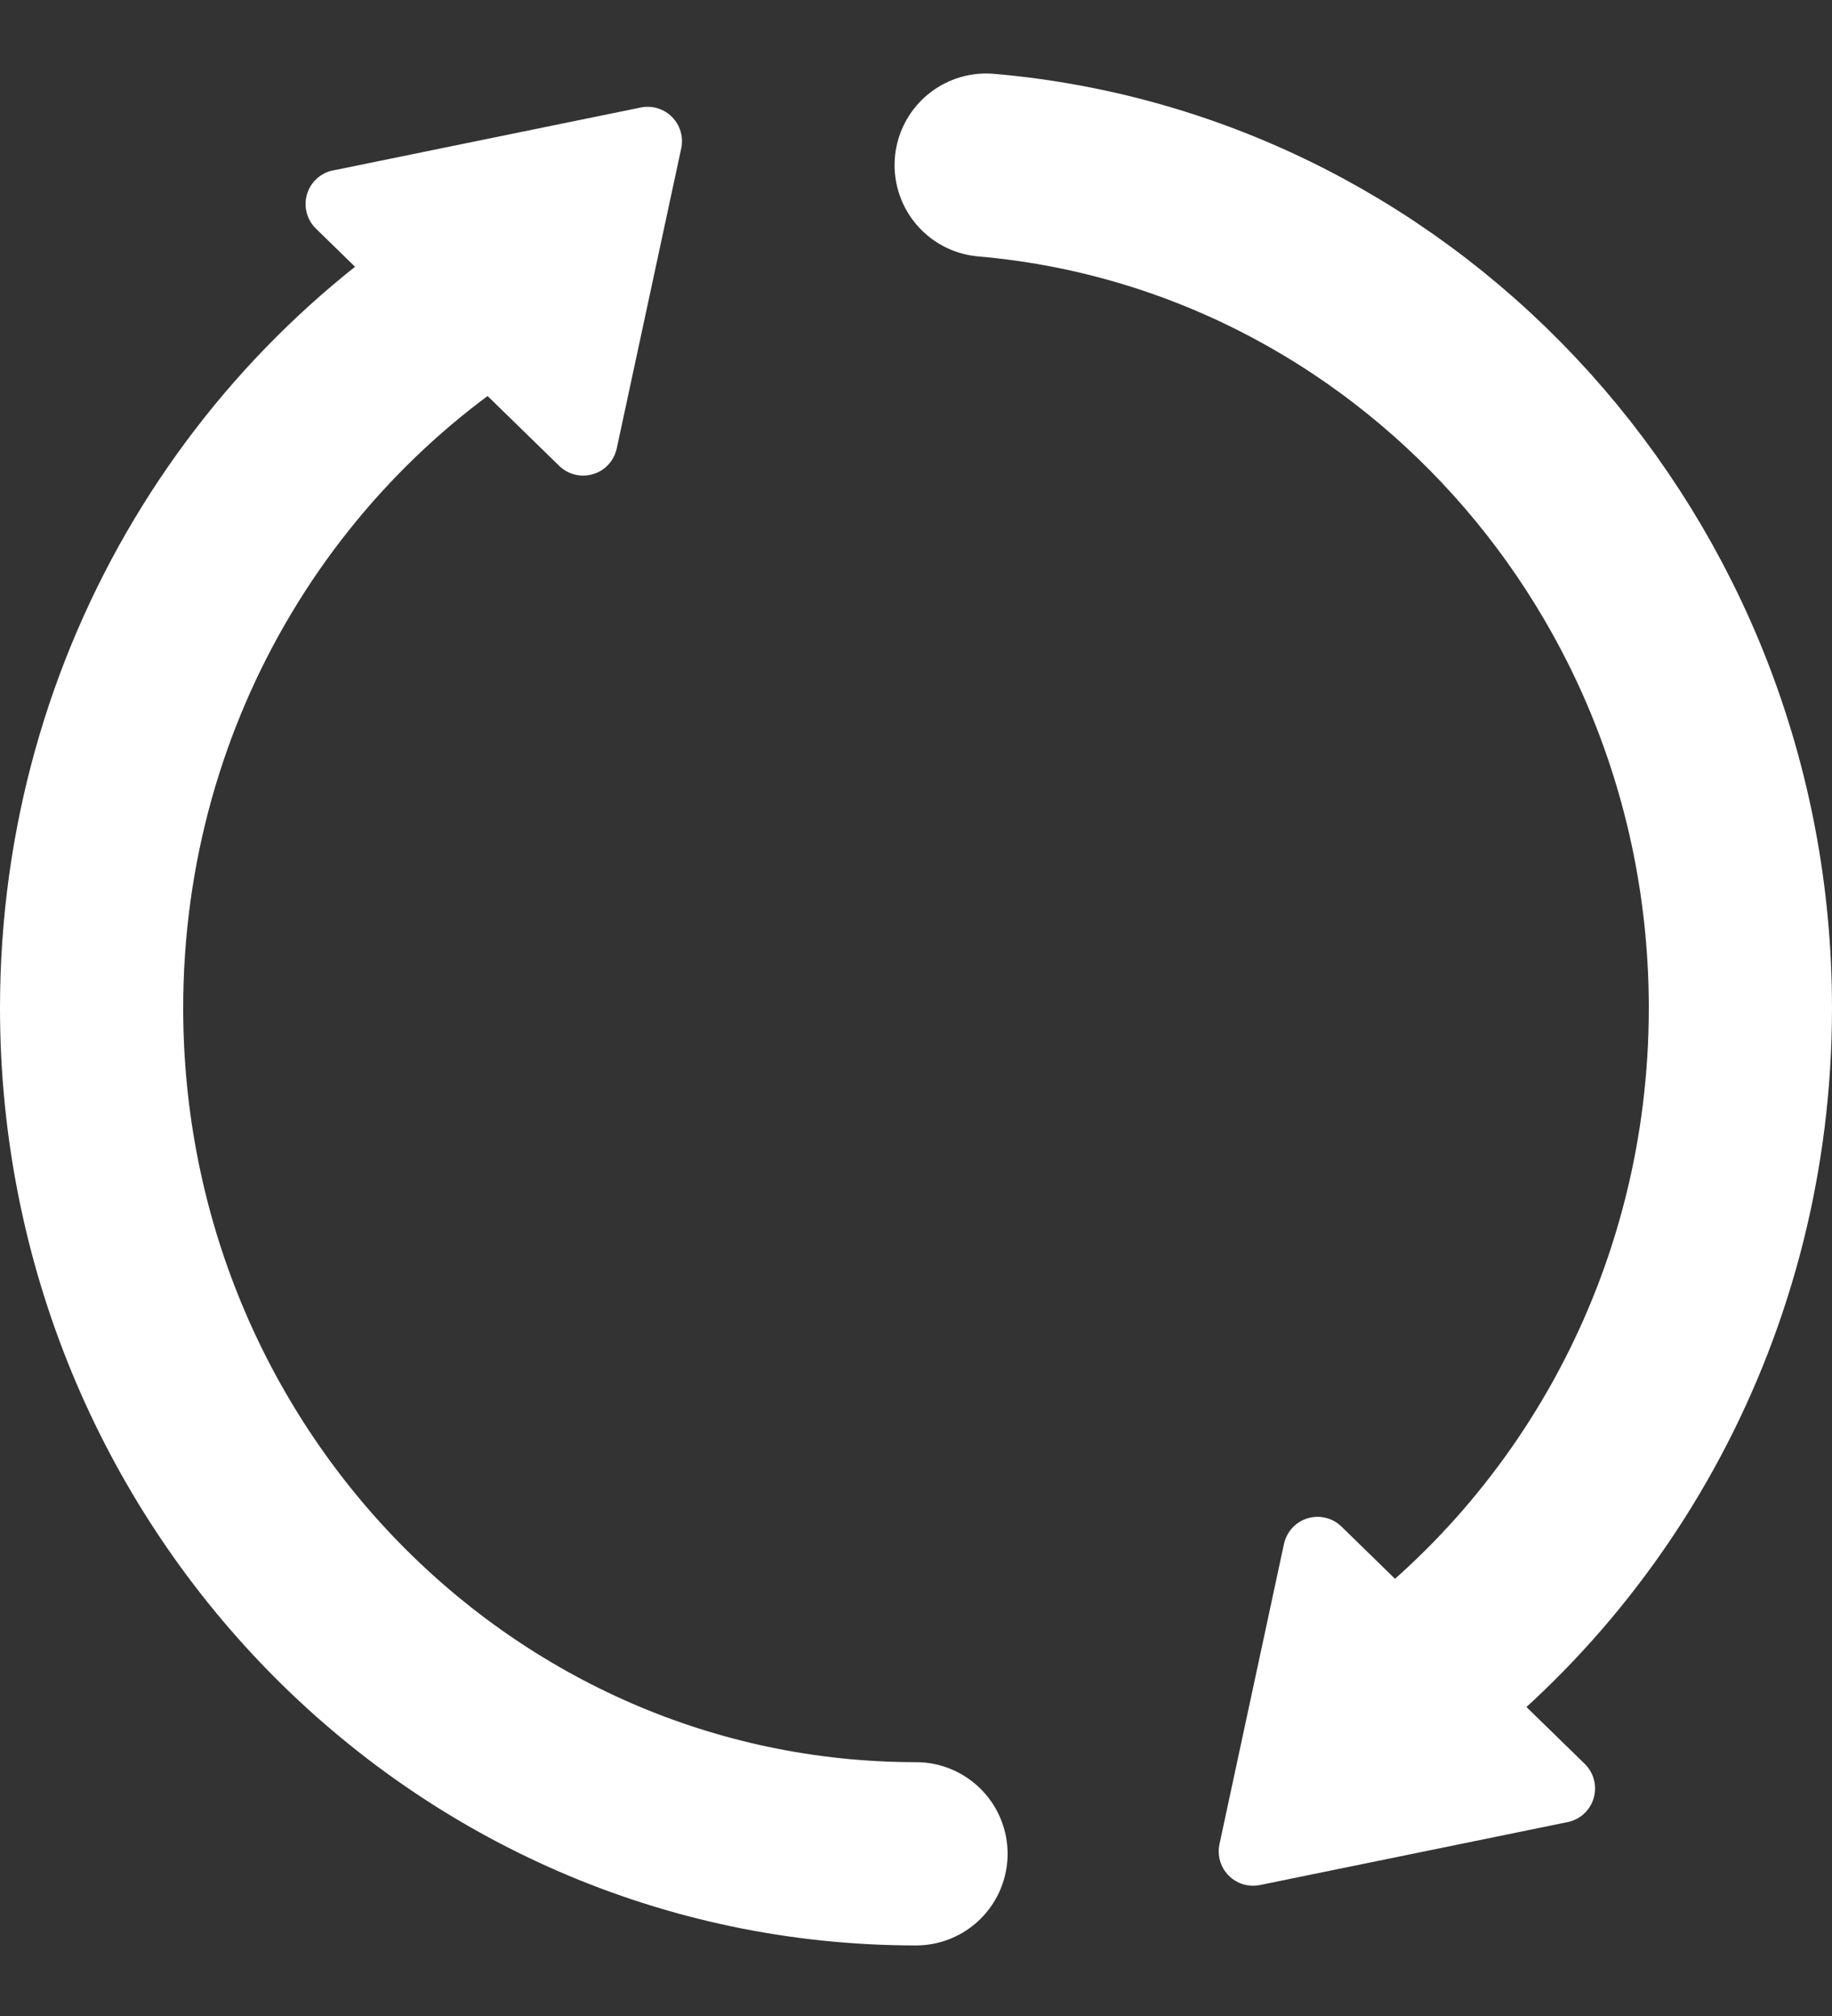
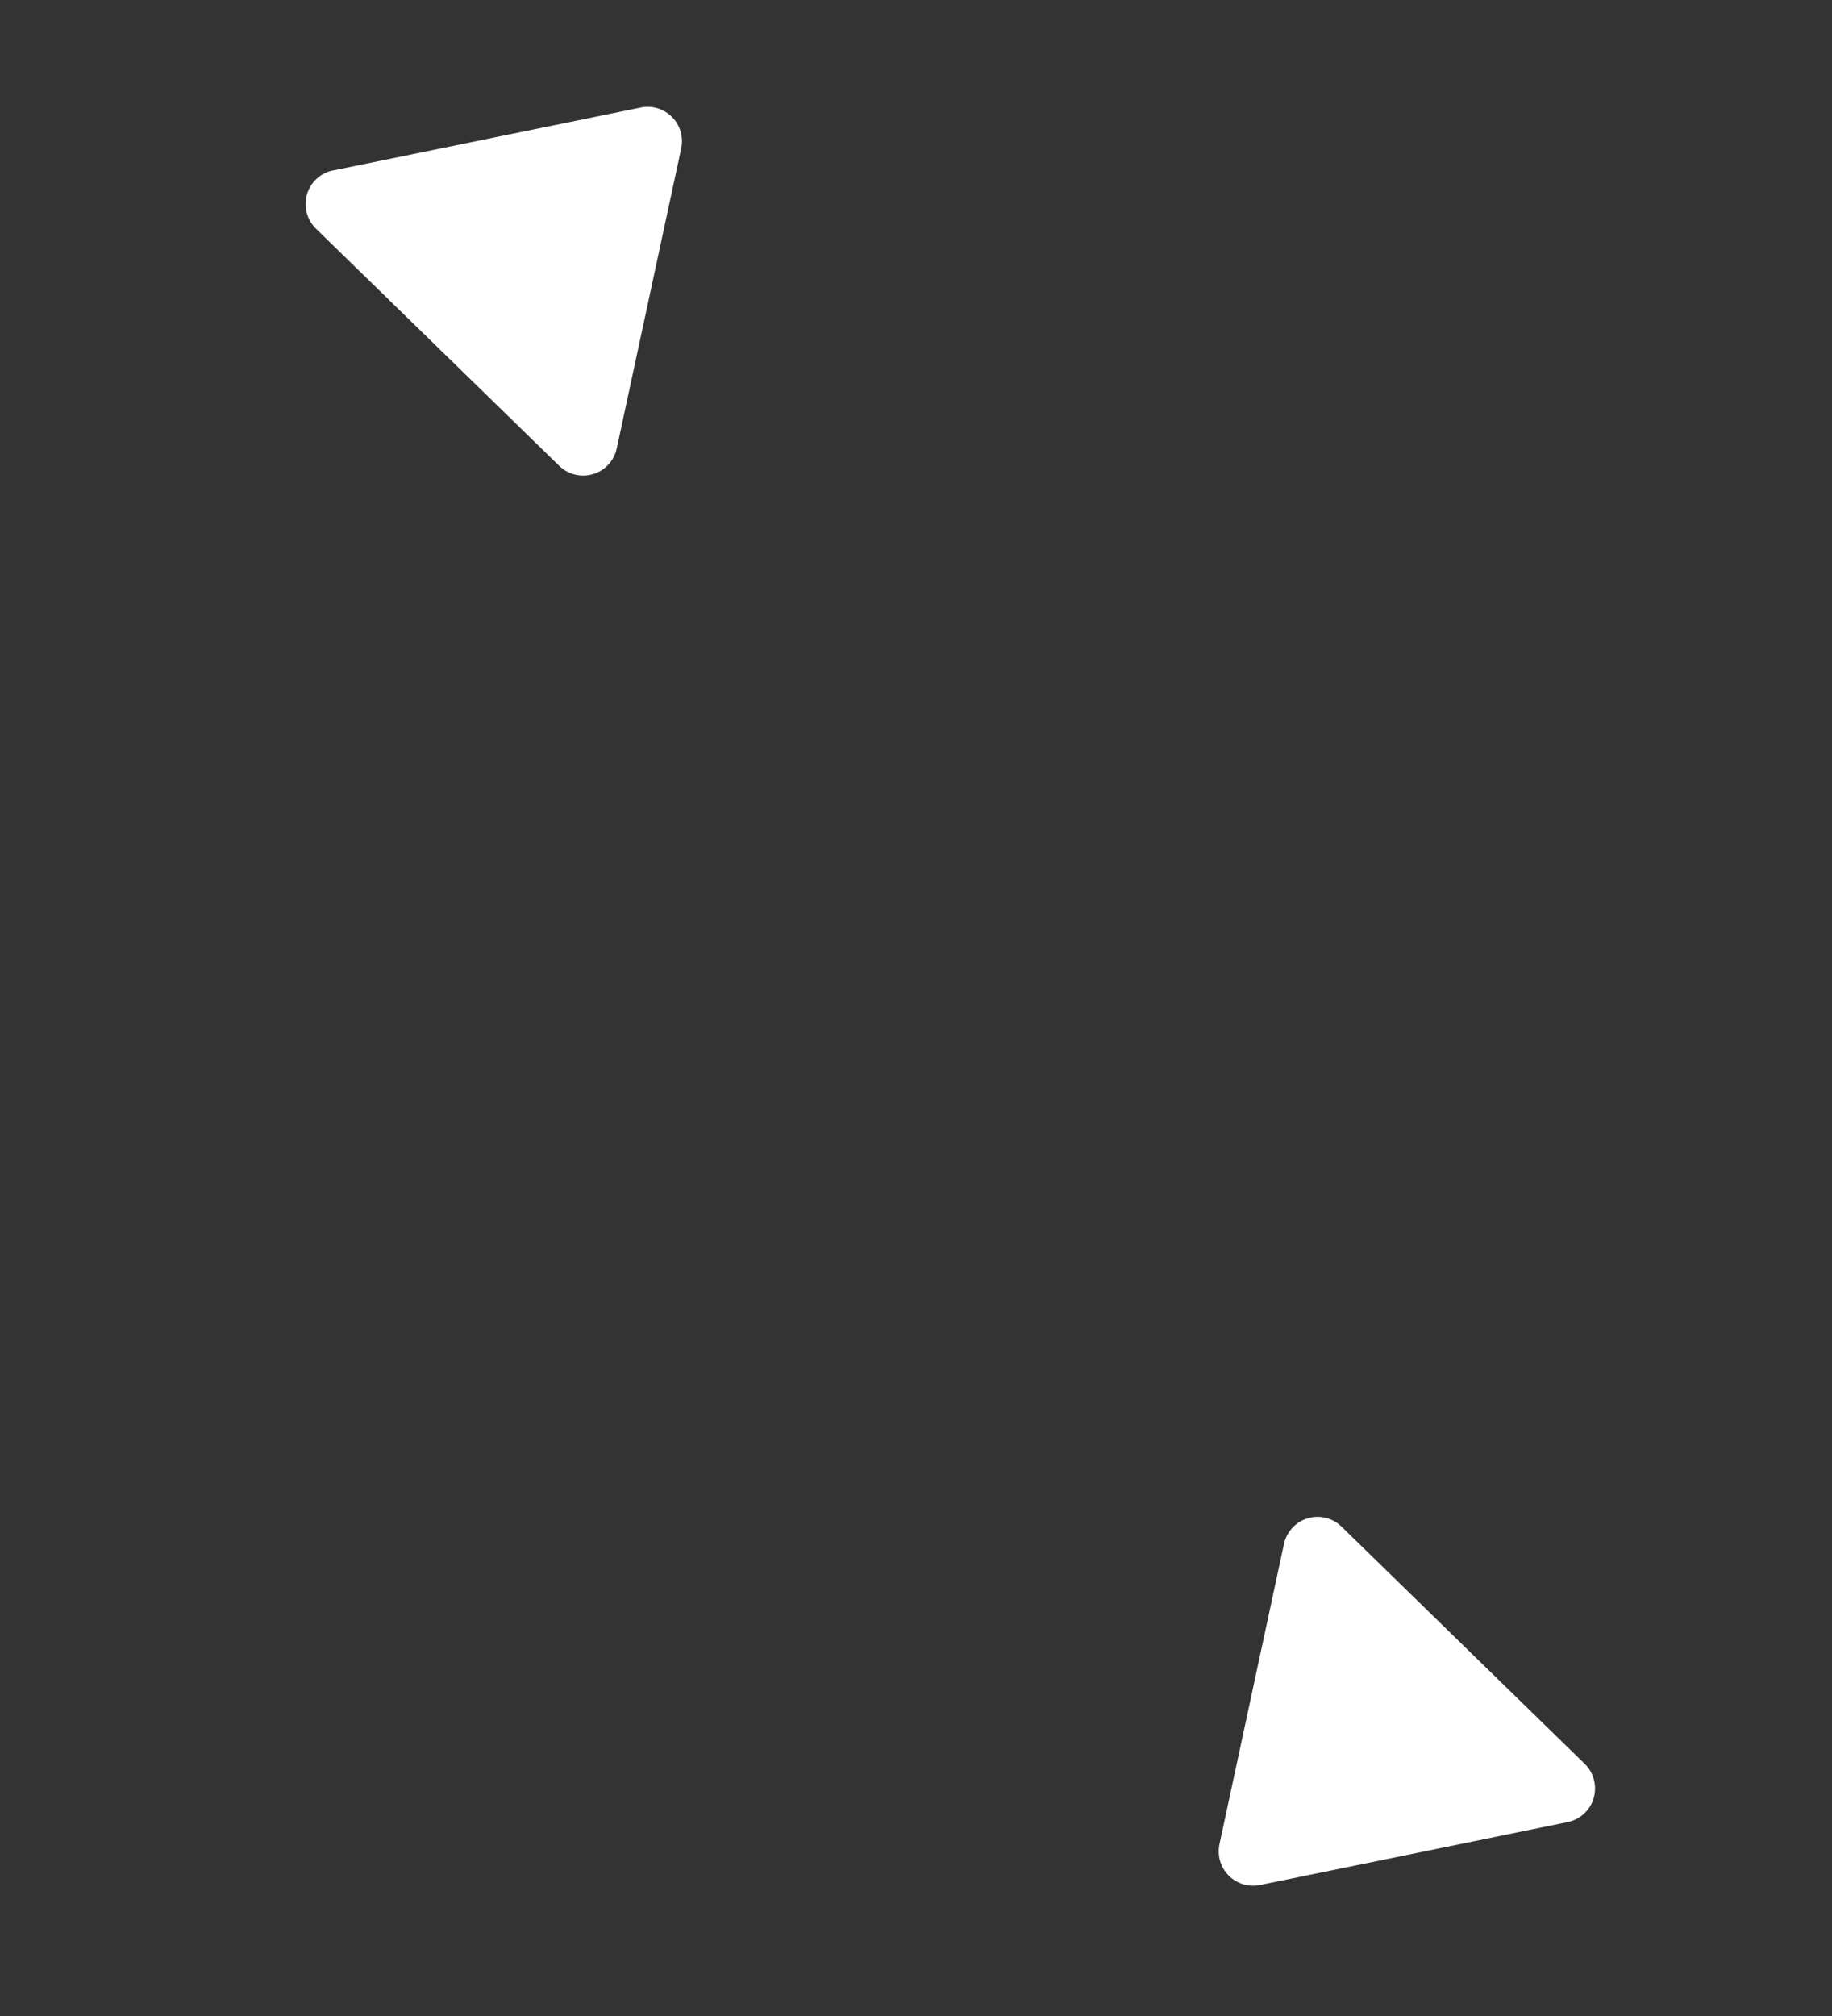
<svg xmlns="http://www.w3.org/2000/svg" width="20px" height="22px" viewBox="0 0 20 22" version="1.1">
  <rect x="0" y="0" width="20" height="22" fill="#333333" stroke="none" />
  <title>retry</title>
  <desc>Created with Sketch.</desc>
  <defs />
  <g id="Page-1" stroke="none" stroke-width="1" fill="none" fill-rule="evenodd">
    <g id="Artboard" transform="translate(-33, -16)">
      <g id="retry" transform="translate(34, 17)">
-         <path d="M4.782,1.844 C1.937,3.394 0,6.465 0,10 C0,15.098 4.03,19.23 9,19.23 M13.986,17.686 C16.406,16.032 18,13.206 18,10 C18,5.167 14.378,1.201 9.766,0.802" id="Shape" stroke="#FFFFFF" stroke-width="2" stroke-linecap="round" />
        <path d="M16.114,18.884 L12.754,19.571 C12.63,19.596 12.502,19.557 12.413,19.467 C12.324,19.377 12.287,19.249 12.313,19.125 L13.017,15.849 C13.046,15.716 13.144,15.608 13.275,15.569 C13.406,15.529 13.547,15.564 13.645,15.659 L16.301,18.249 C16.4,18.346 16.437,18.49 16.398,18.623 C16.359,18.756 16.25,18.856 16.114,18.884 Z M2.636,0.86 L5.996,0.173 C6.12,0.148 6.248,0.187 6.337,0.277 C6.426,0.367 6.463,0.495 6.437,0.619 L5.733,3.894 C5.704,4.027 5.606,4.135 5.475,4.174 C5.344,4.214 5.203,4.179 5.105,4.084 L2.449,1.495 C2.35,1.398 2.312,1.254 2.351,1.121 C2.39,0.987 2.5,0.887 2.636,0.859 L2.636,0.86 Z" id="Shape" fill="#FFFFFF" fill-rule="nonzero" />
      </g>
    </g>
  </g>
</svg>